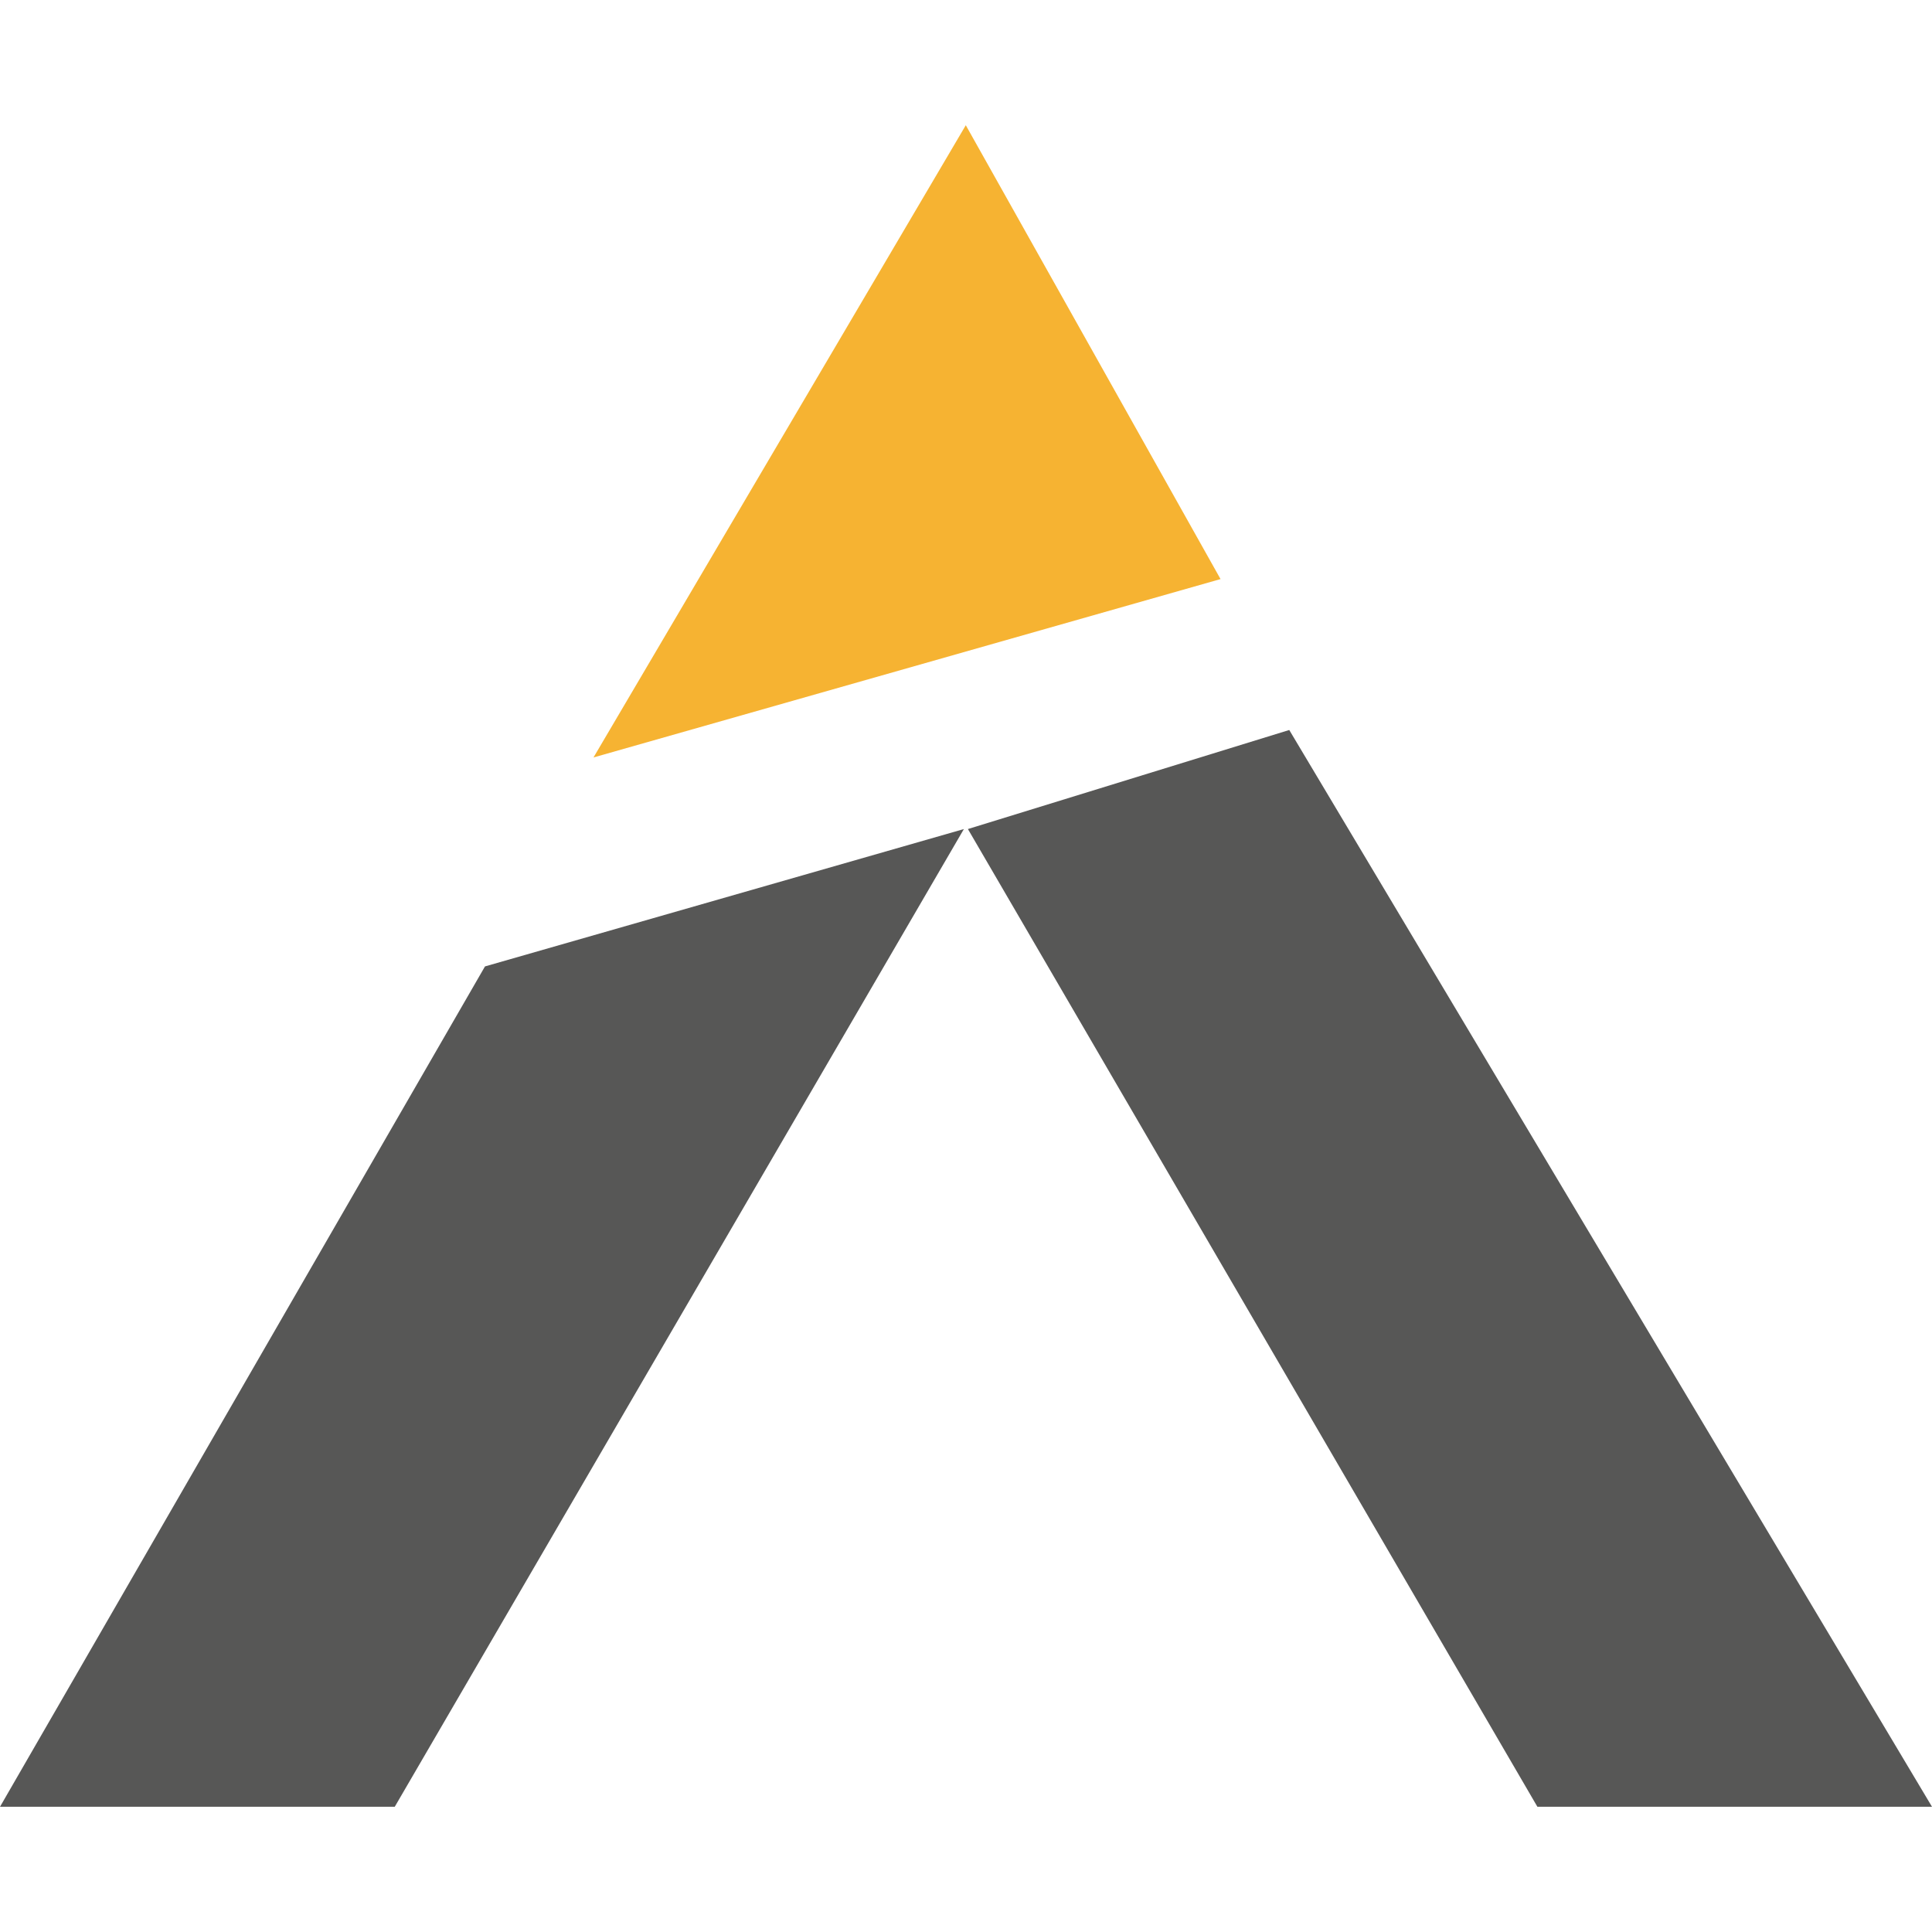
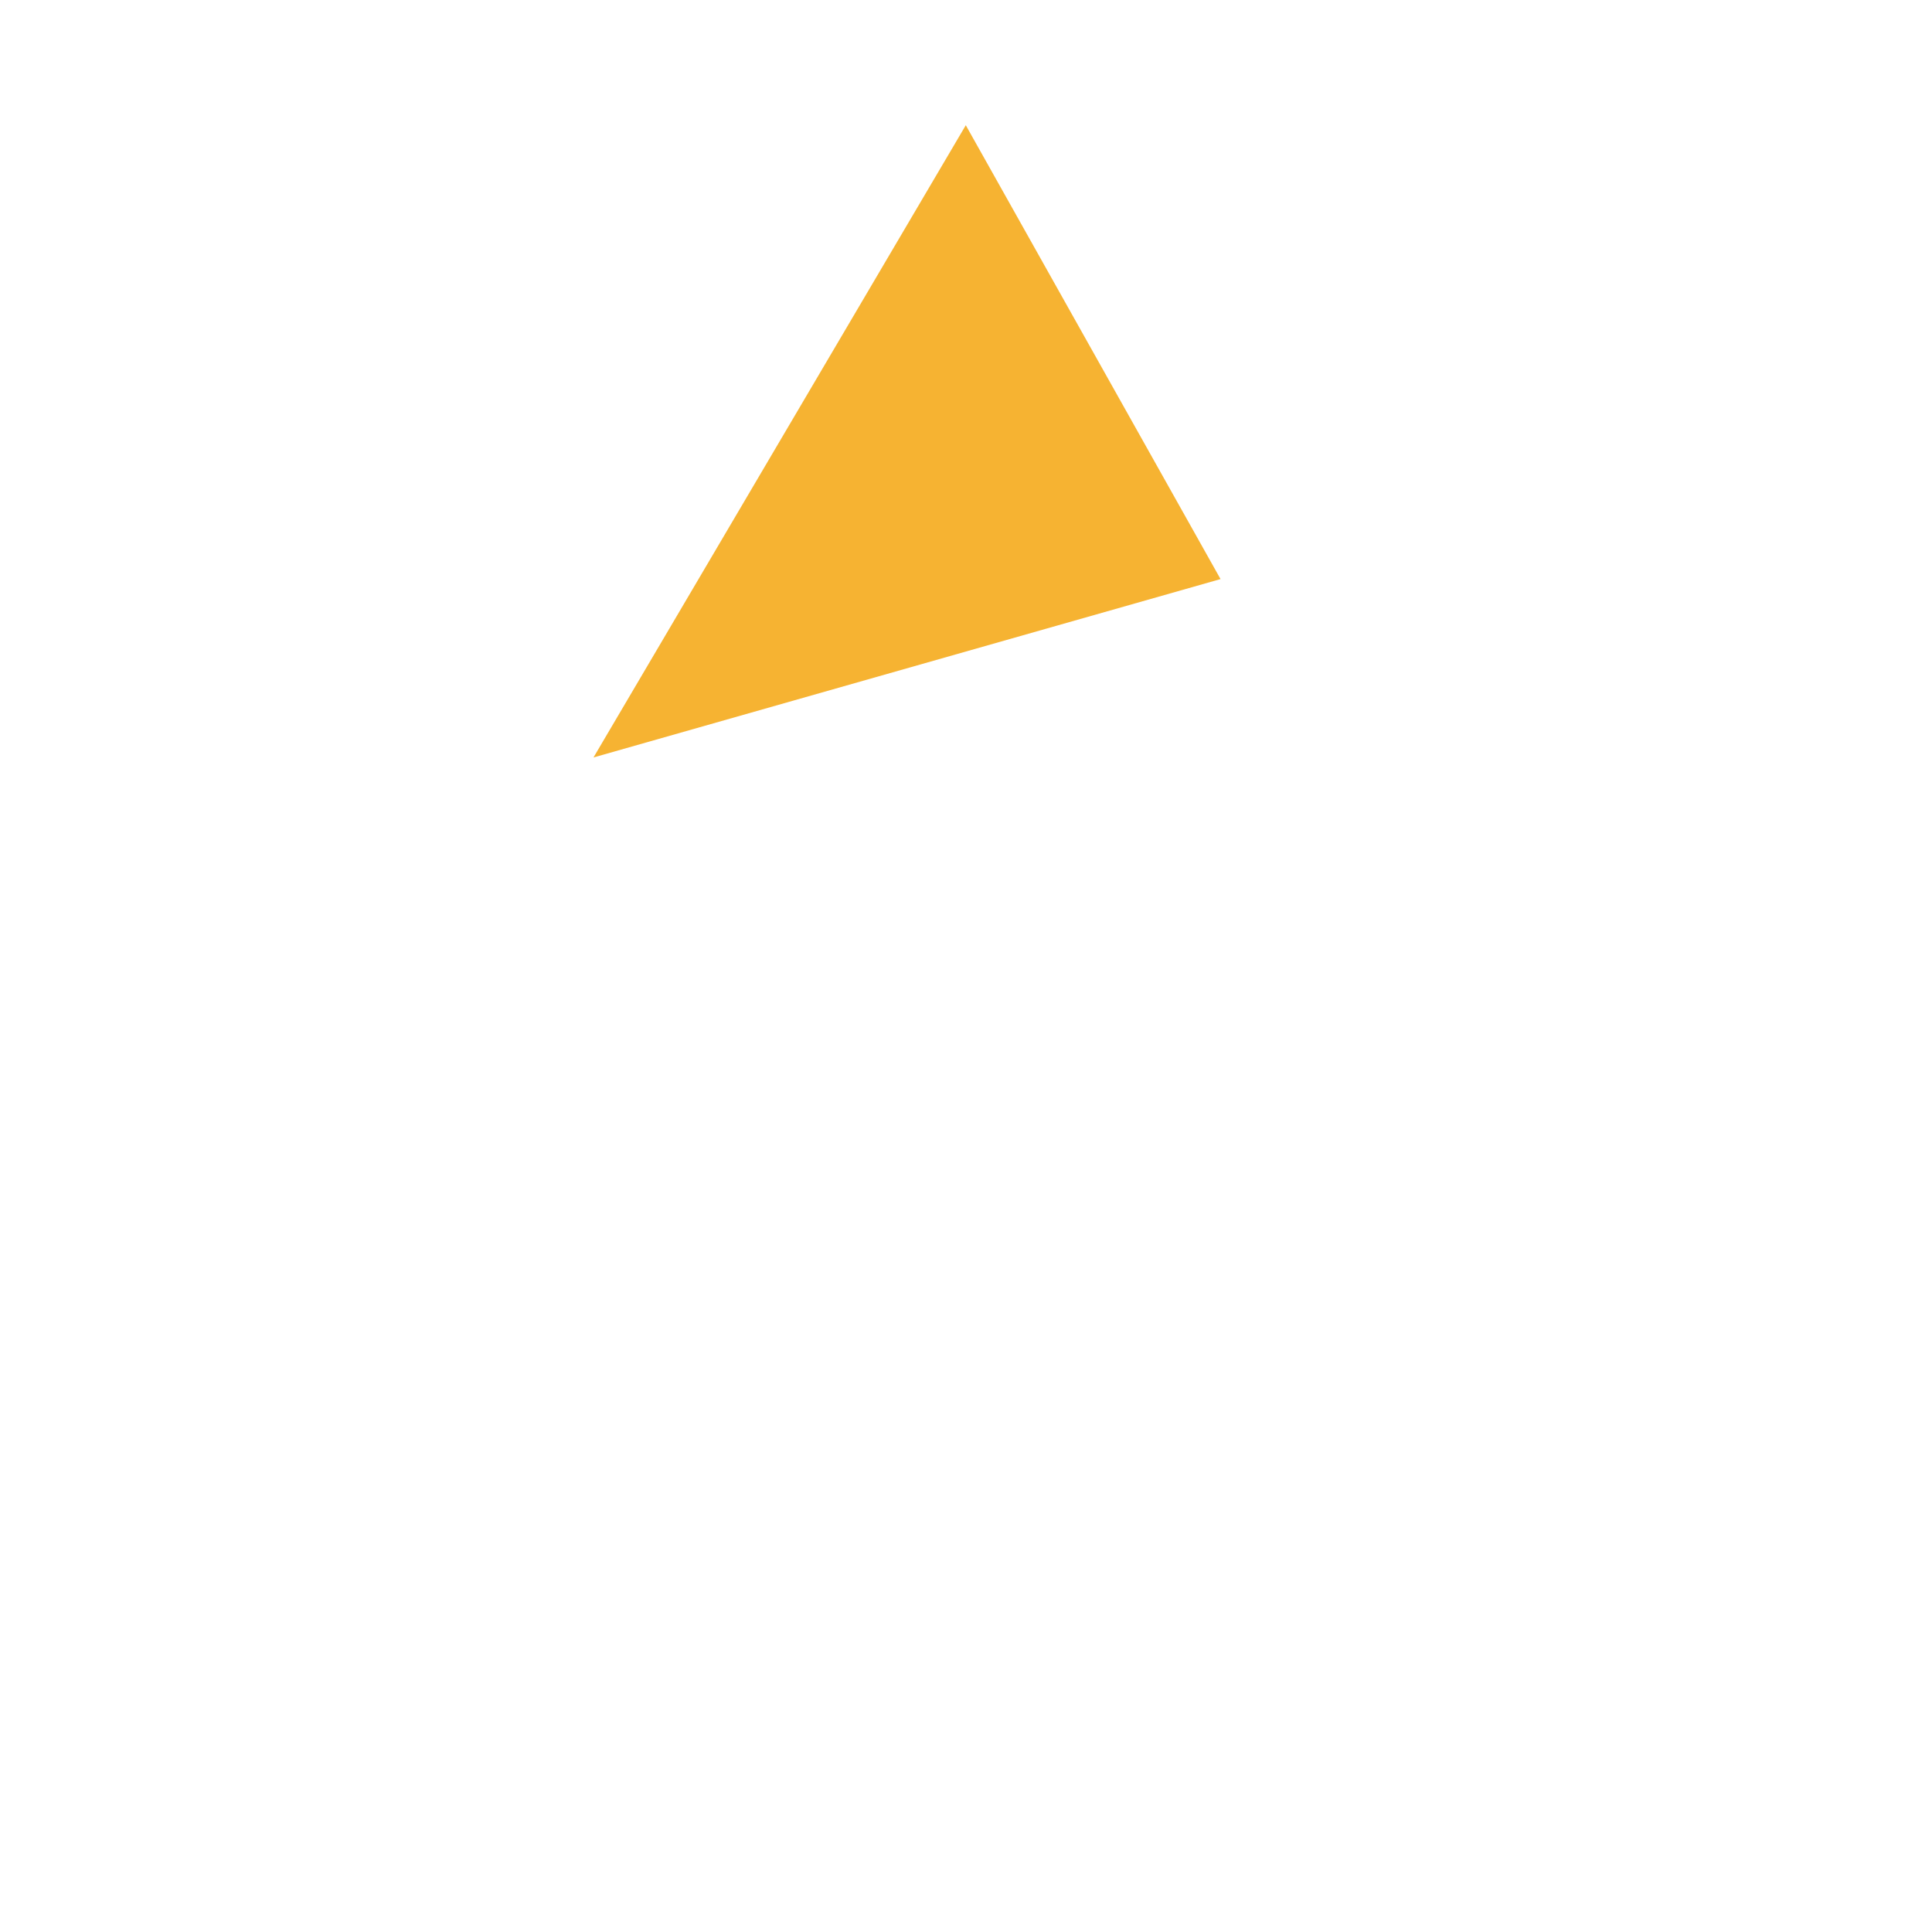
<svg xmlns="http://www.w3.org/2000/svg" width="512" height="512" viewBox="0 0 512 512" fill="none">
  <path d="M157.28 200.735L255.946 33.186L323.456 153.464L157.28 200.735Z" fill="#F6B332" />
-   <path d="M341.667 193.457L512 478.812H407.426L256.503 219.706L341.667 193.457Z" fill="#575756" />
-   <path d="M128.526 256.112L255.44 219.708L104.612 478.814H0L128.526 256.112Z" fill="#575756" />
</svg>